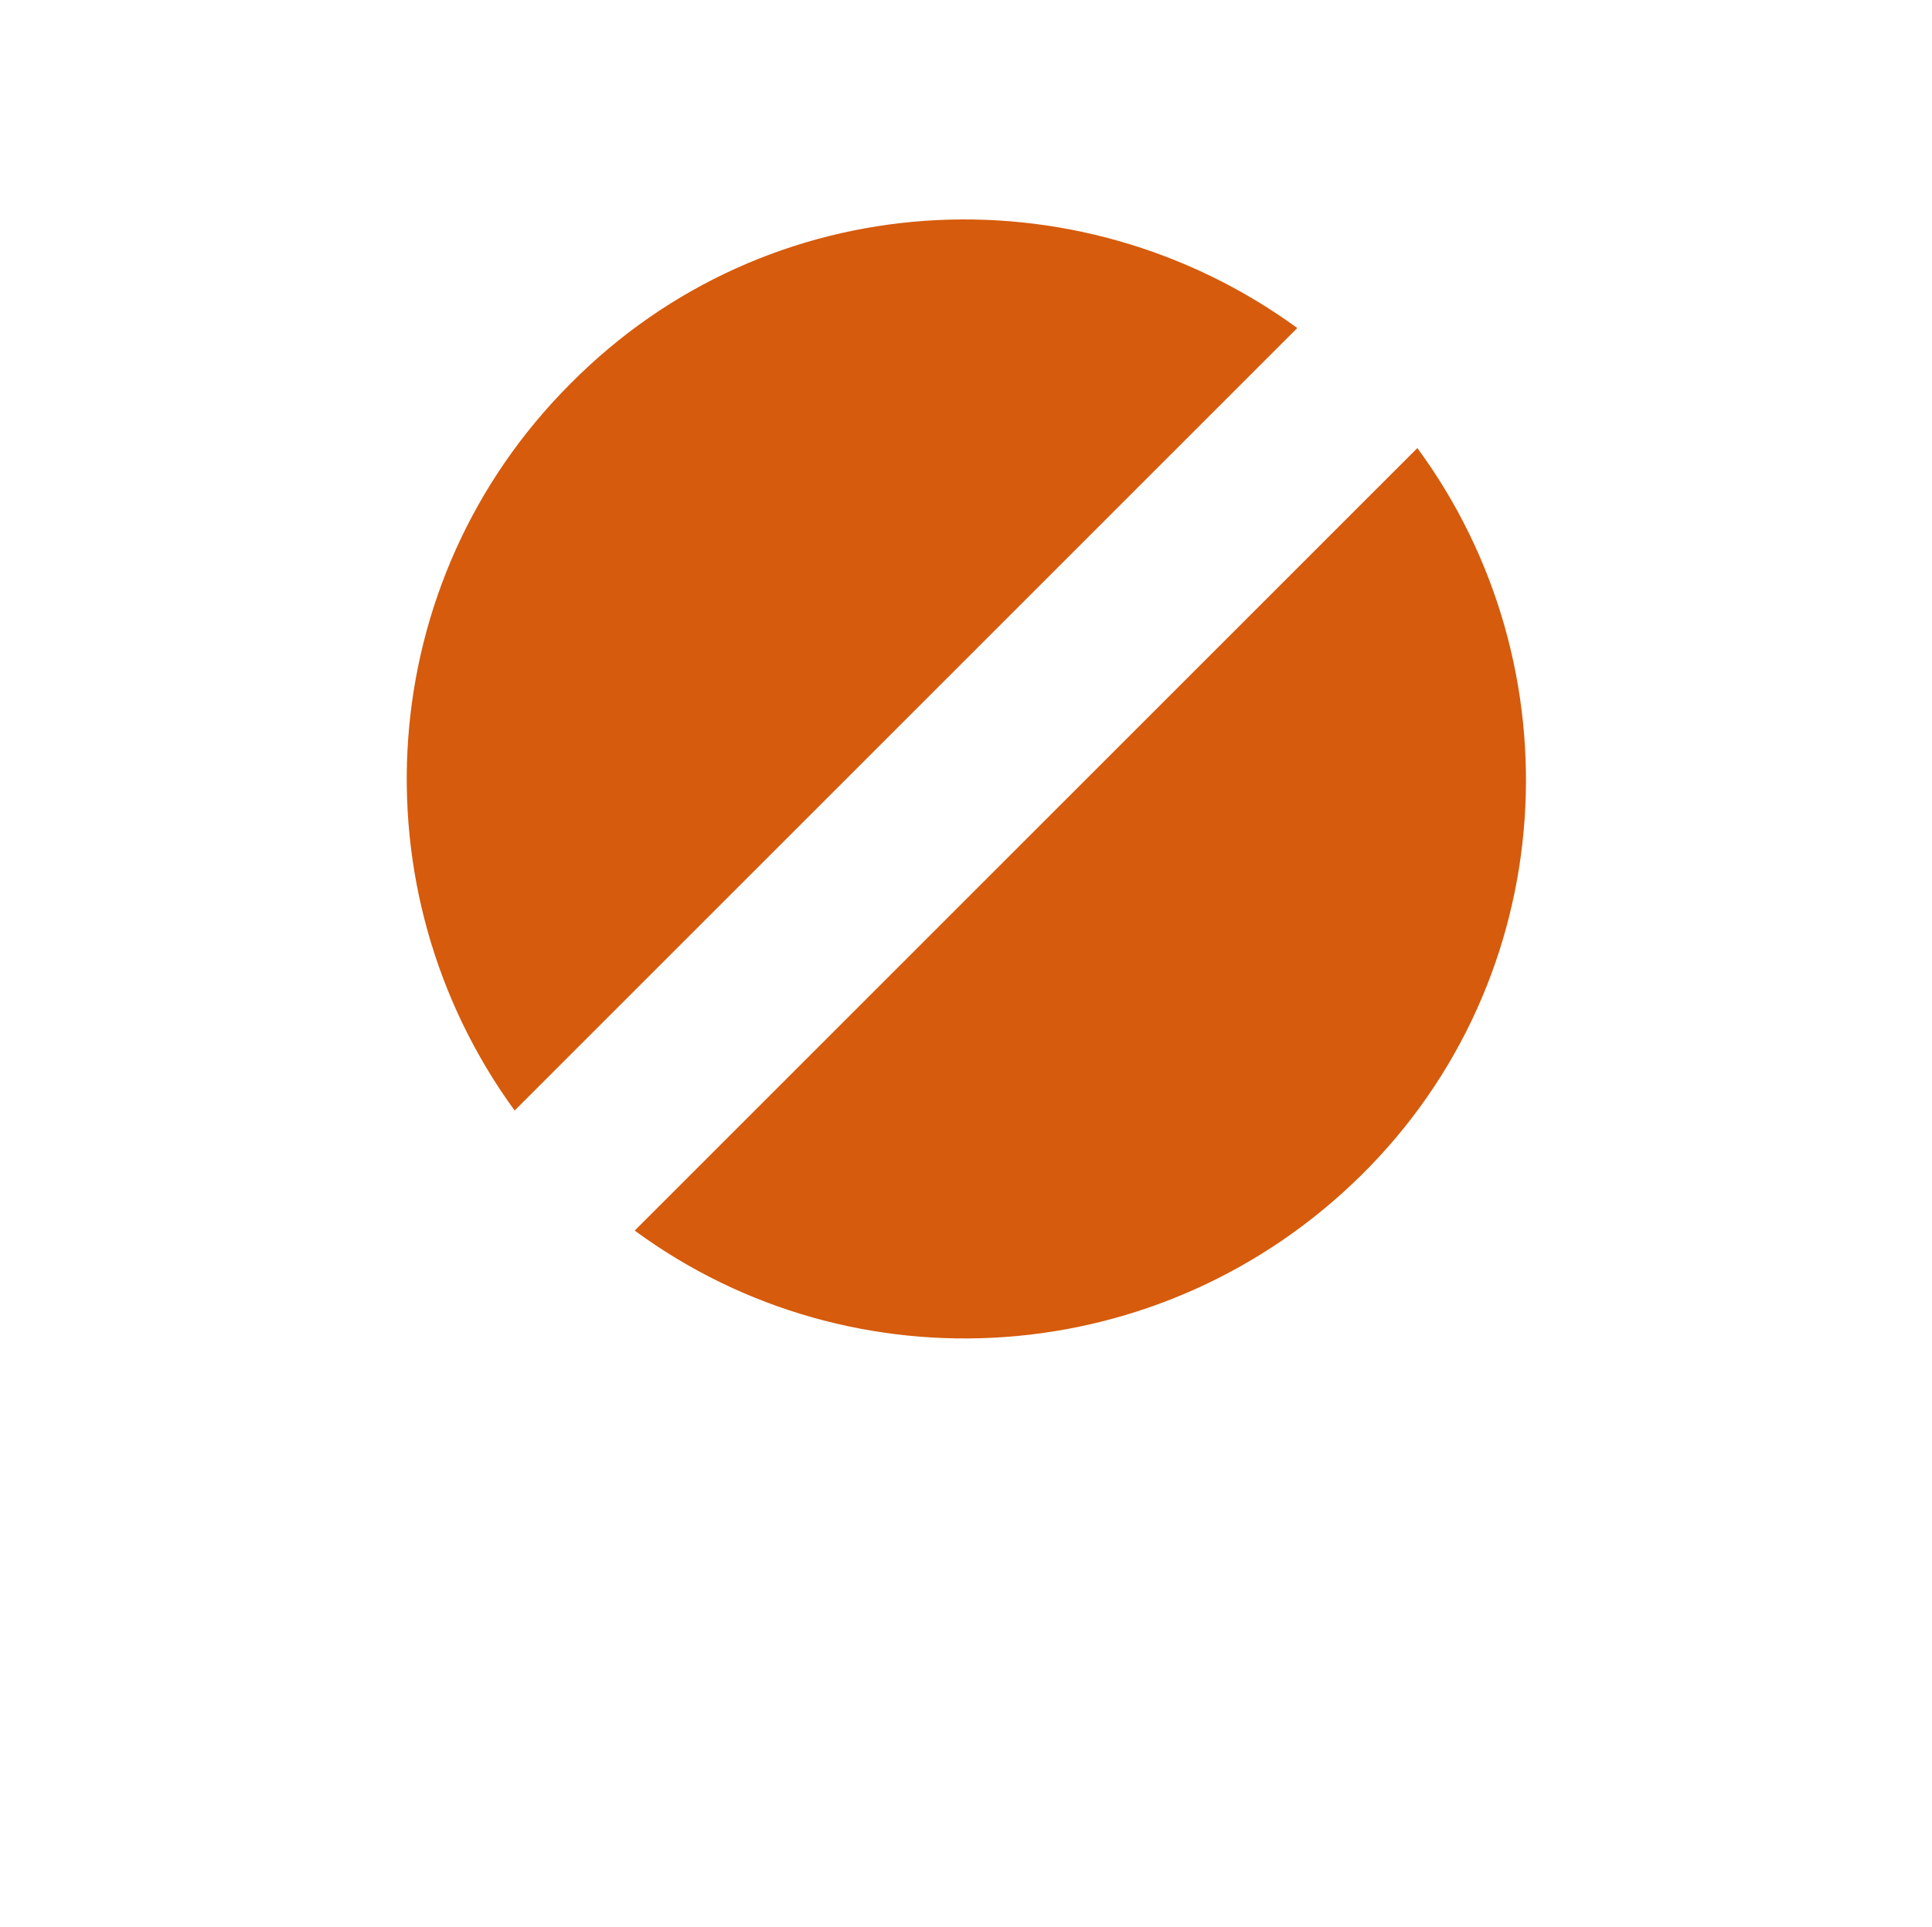
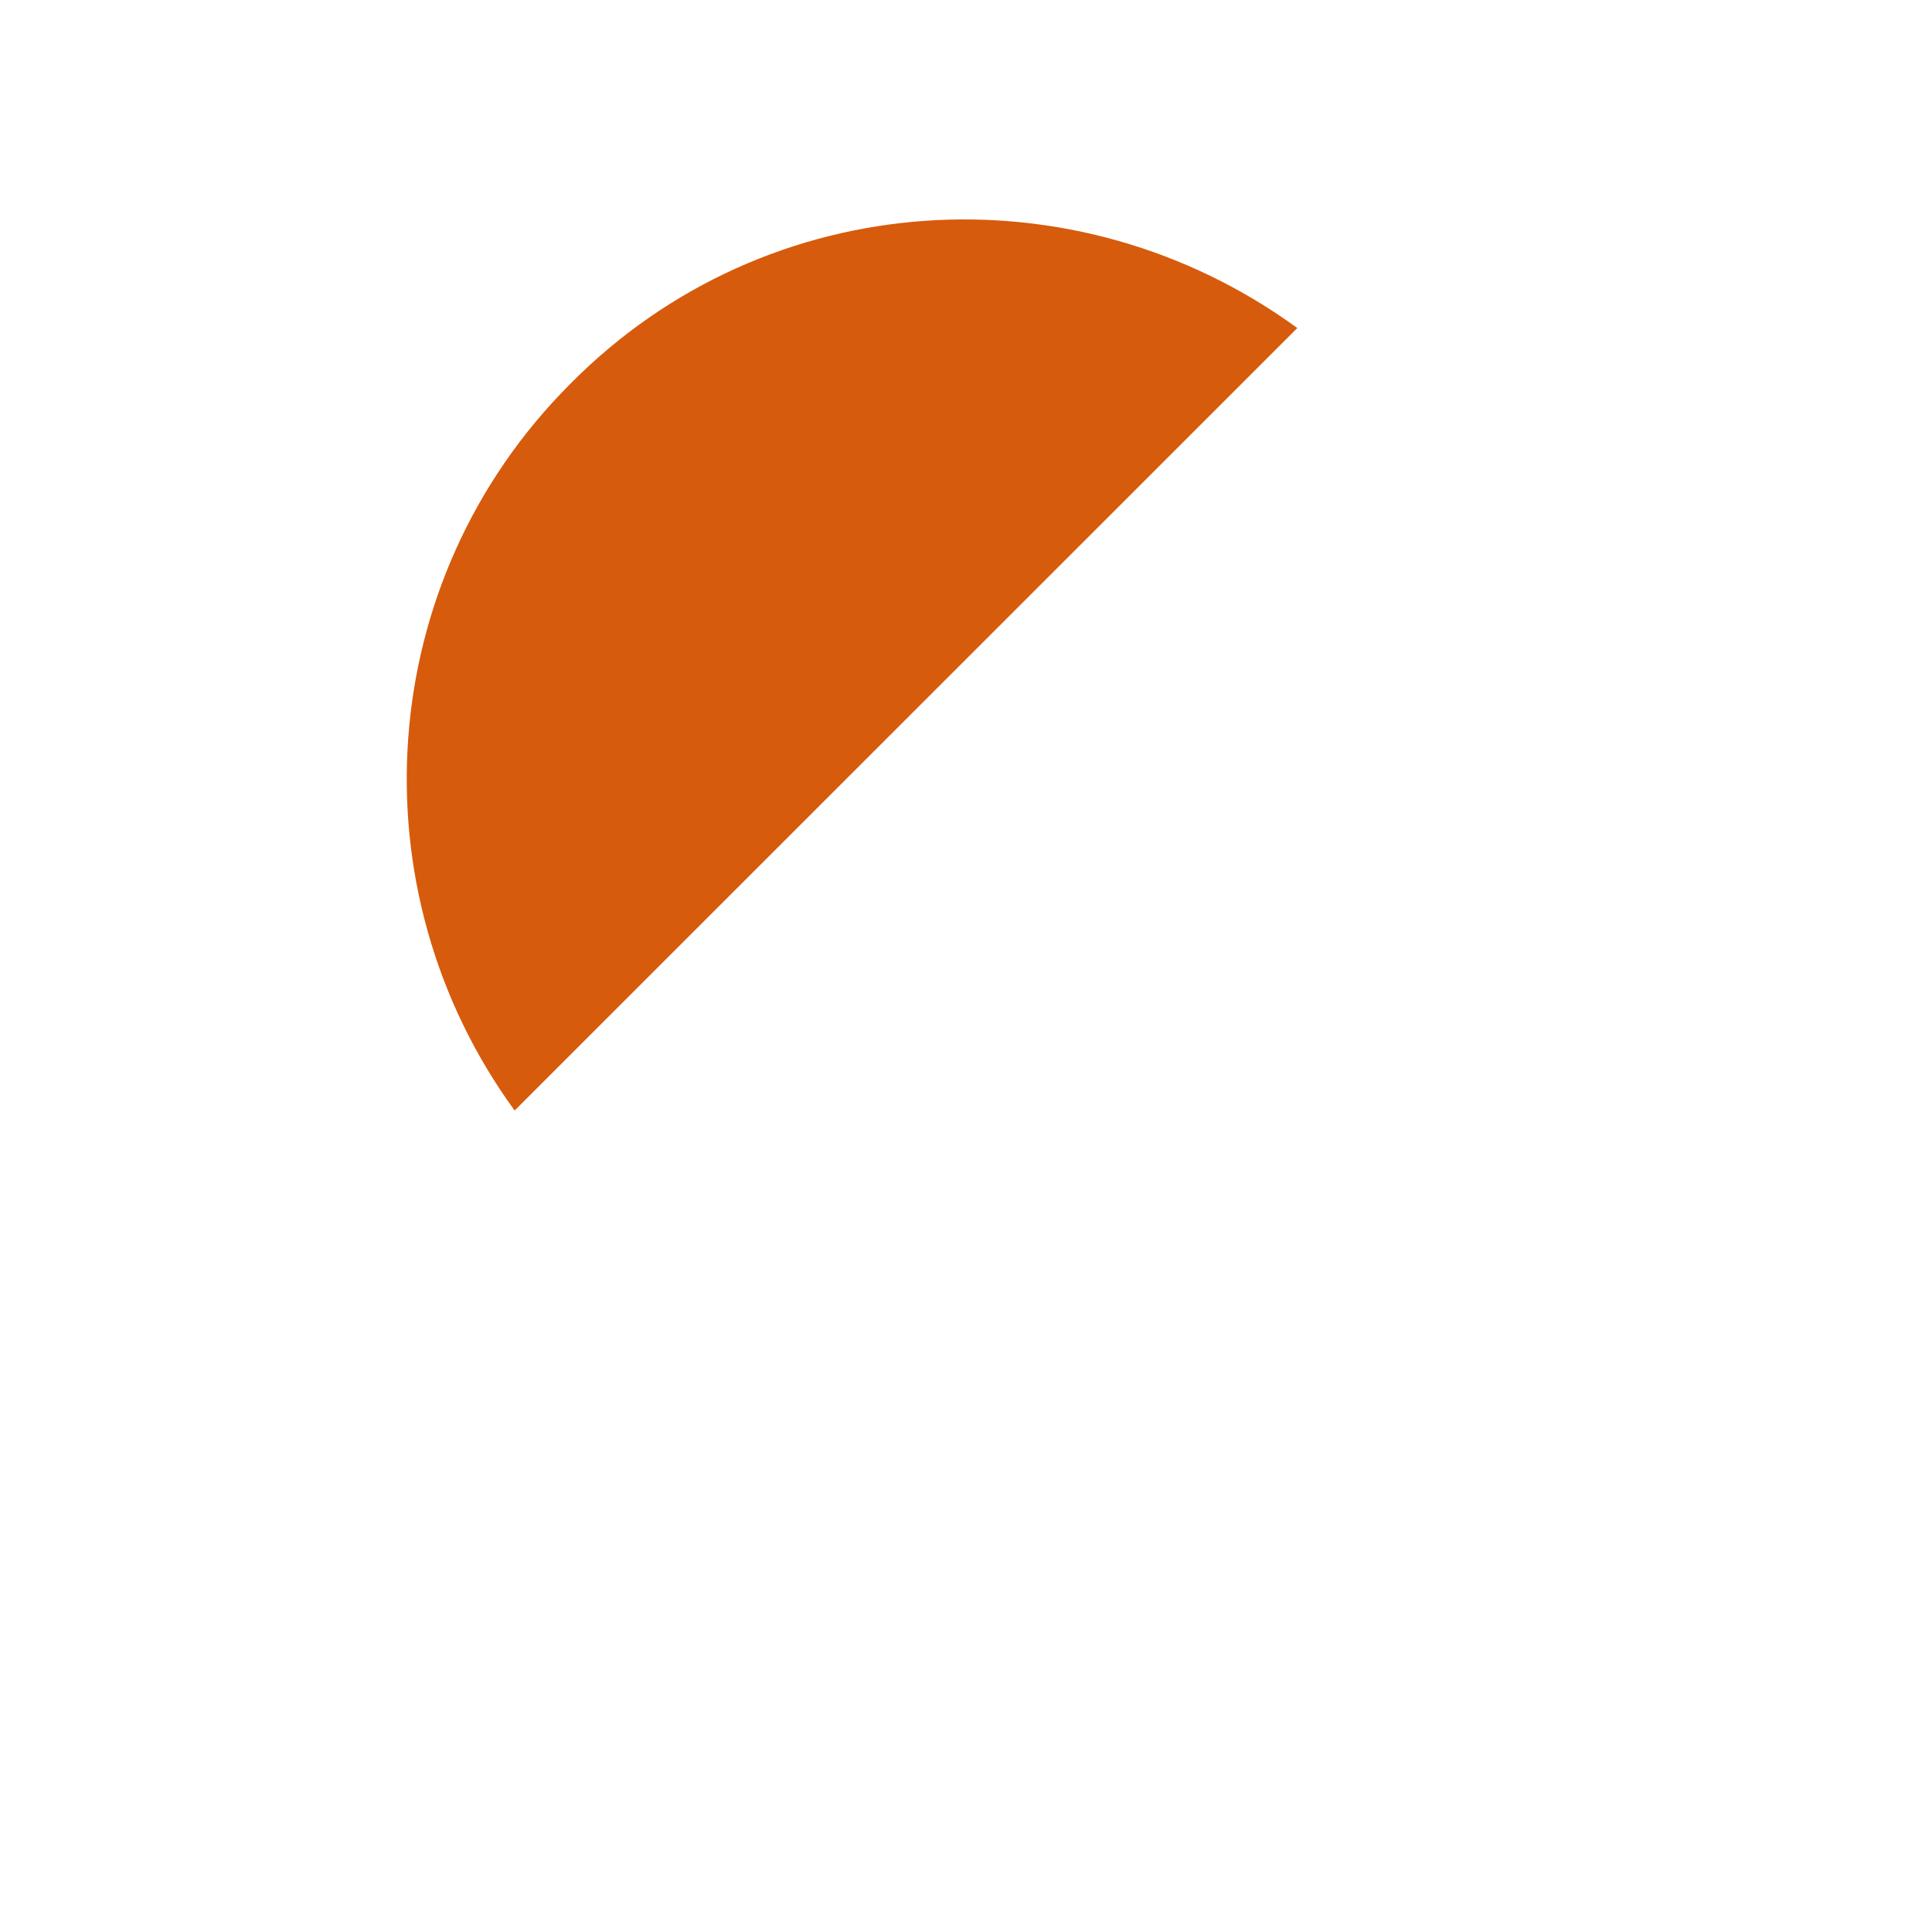
<svg xmlns="http://www.w3.org/2000/svg" version="1.1" id="Capa_1" x="0px" y="0px" viewBox="0 0 90.1 89.9" style="enable-background:new 0 0 90.1 89.9;" xml:space="preserve">
  <style type="text/css">
	.st0{fill:#D65B0C;}
</style>
  <g>
    <path class="st0" d="M26.6,17.9c-9.2,9.2-10.1,23.6-2.6,33.9l36.5-36.5C50.2,7.8,35.8,8.6,26.6,17.9z" />
-     <path class="st0" d="M66.1,20.9L29.6,57.4c10.2,7.5,24.6,6.6,33.9-2.6S73.6,31.1,66.1,20.9z" />
  </g>
</svg>